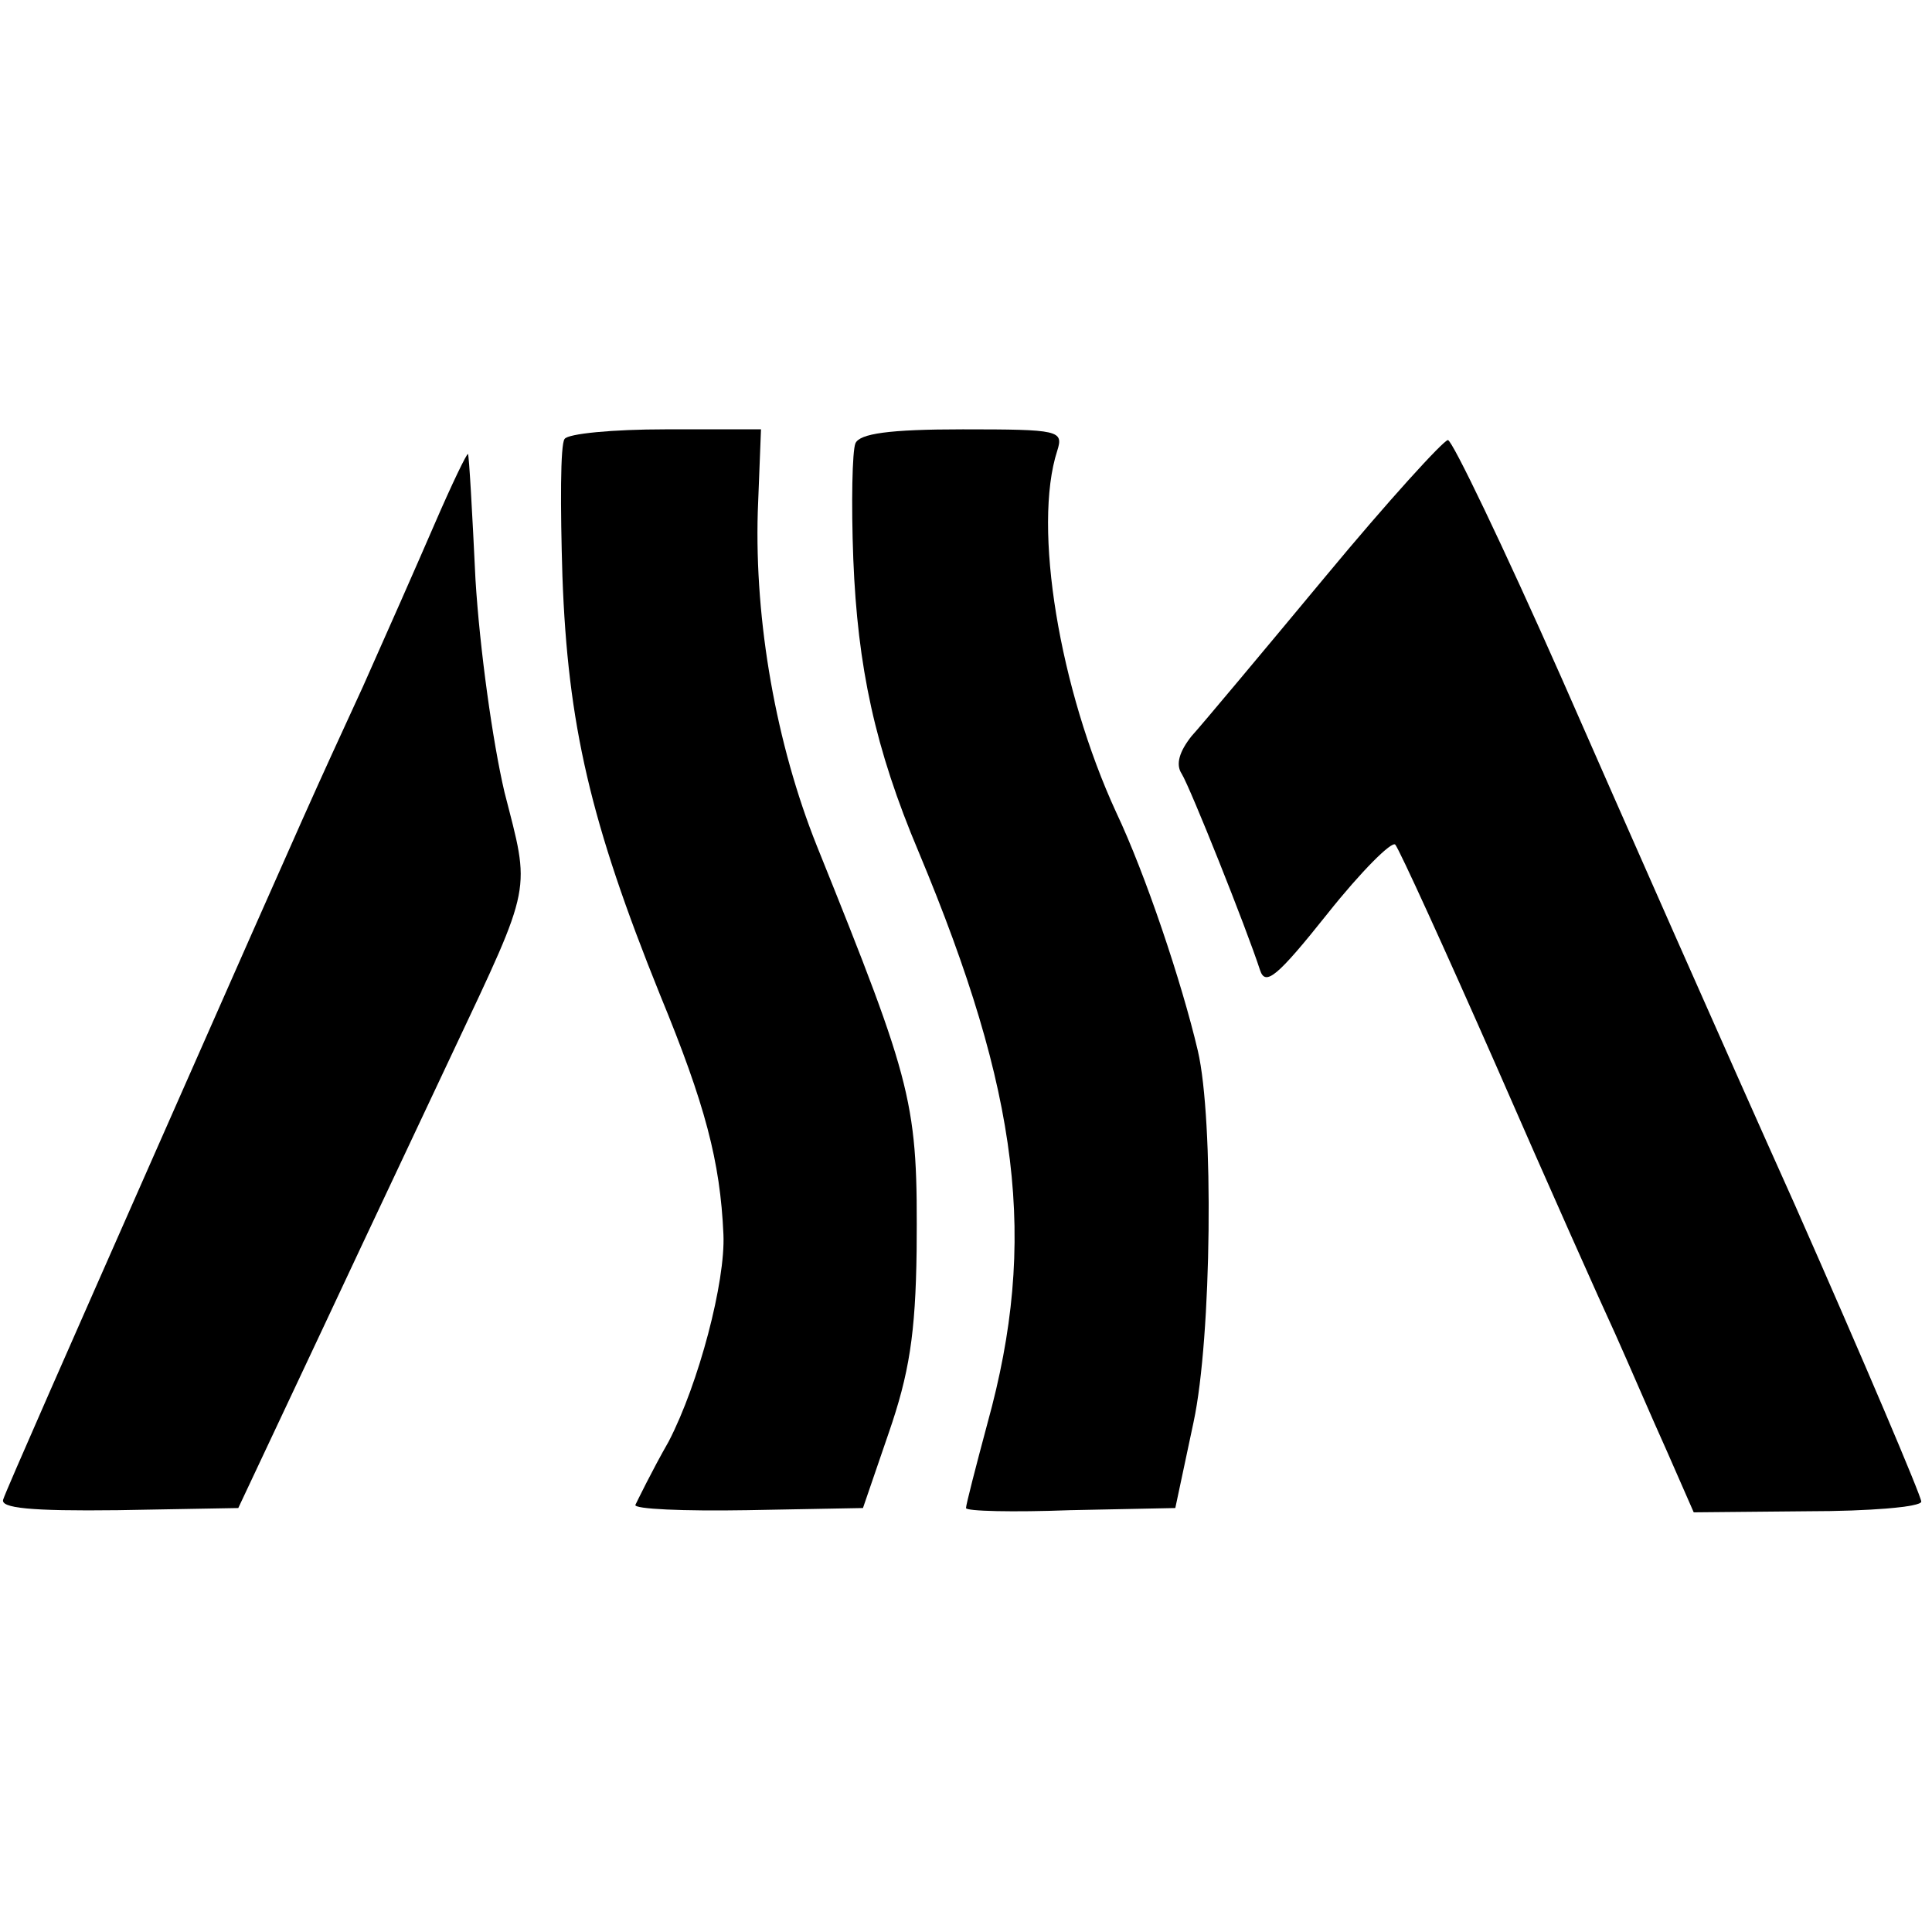
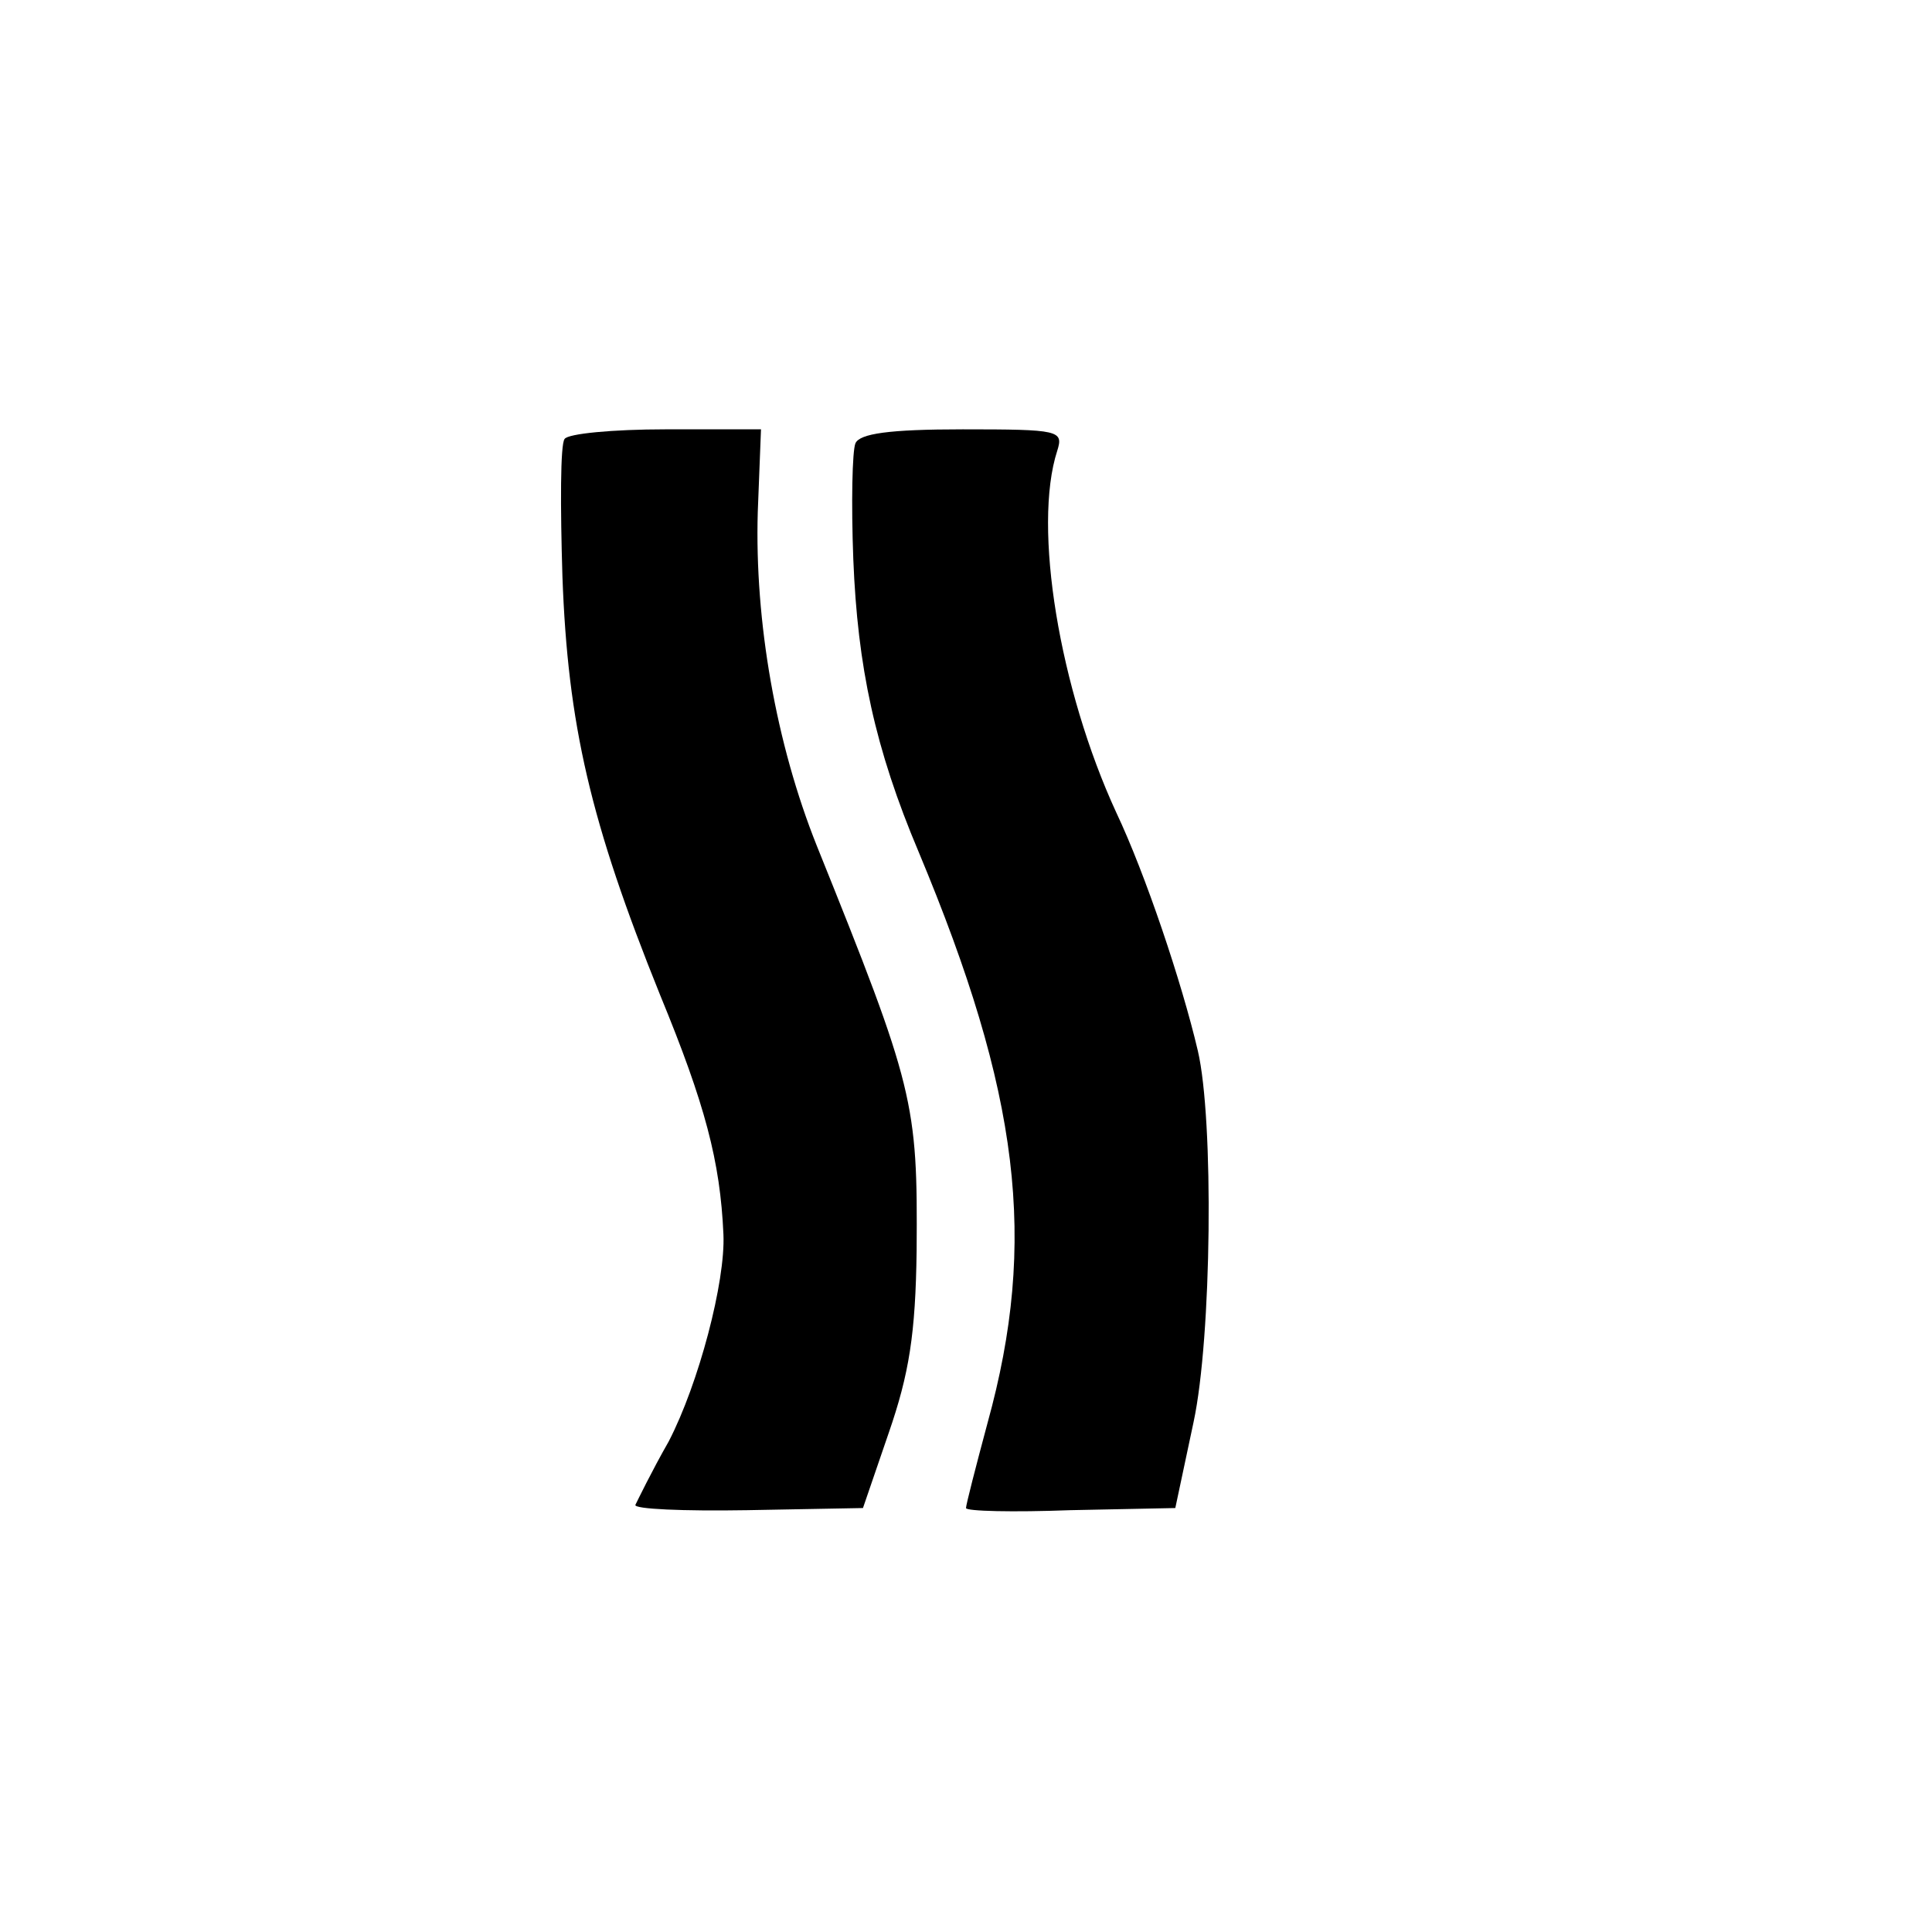
<svg xmlns="http://www.w3.org/2000/svg" version="1.0" width="180pt" height="180pt" viewBox="0 0 180 180" preserveAspectRatio="xMidYMid meet">
  <g transform="translate(0,180) scale(0.1,-0.1)" fill="#000000" stroke="none">
    <path d="M526 1391 c-4 -5 -4 -63 -2 -128 5 -138 26 -229 91 -390 42 -102 56 -155 59 -223 2 -44 -23 -139 -51 -193 -16 -28 -29 -55 -31 -59 -2 -4 45 -6 104 -5 l108 2 24 70 c19 55 25 92 26 170 1 138 -2 151 -93 377 -38 95 -58 209 -55 311 l3 77 -89 0 c-49 0 -91 -4 -94 -9z" />
    <path d="M797 1387 c-3 -7 -4 -56 -2 -108 4 -100 20 -176 61 -273 94 -225 111 -362 64 -532 -11 -41 -20 -76 -20 -79 0 -3 44 -4 97 -2 l98 2 17 80 c17 79 19 282 4 346 -15 64 -49 165 -76 222 -53 115 -78 266 -55 337 6 19 2 20 -88 20 -69 0 -96 -4 -100 -13z" />
-     <path d="M1235 1263 c-59 -71 -115 -138 -125 -149 -11 -14 -15 -26 -9 -35 8 -13 60 -143 73 -183 5 -15 16 -6 63 53 31 39 60 68 63 64 4 -5 46 -97 94 -206 48 -110 98 -222 111 -250 13 -29 34 -78 48 -109 l25 -57 106 1 c58 0 106 4 106 9 0 5 -53 130 -118 277 -66 147 -163 367 -217 490 -54 122 -102 222 -106 222 -4 0 -56 -57 -114 -127z" />
-     <path d="M405 1312 c-16 -37 -46 -105 -67 -152 -50 -109 -36 -77 -194 -435 -75 -170 -139 -315 -141 -322 -3 -8 25 -11 107 -10 l112 2 80 170 c44 94 98 208 120 255 75 159 72 148 48 242 -11 47 -23 133 -27 198 -3 63 -6 116 -7 117 -1 1 -15 -28 -31 -65z" />
  </g>
</svg>